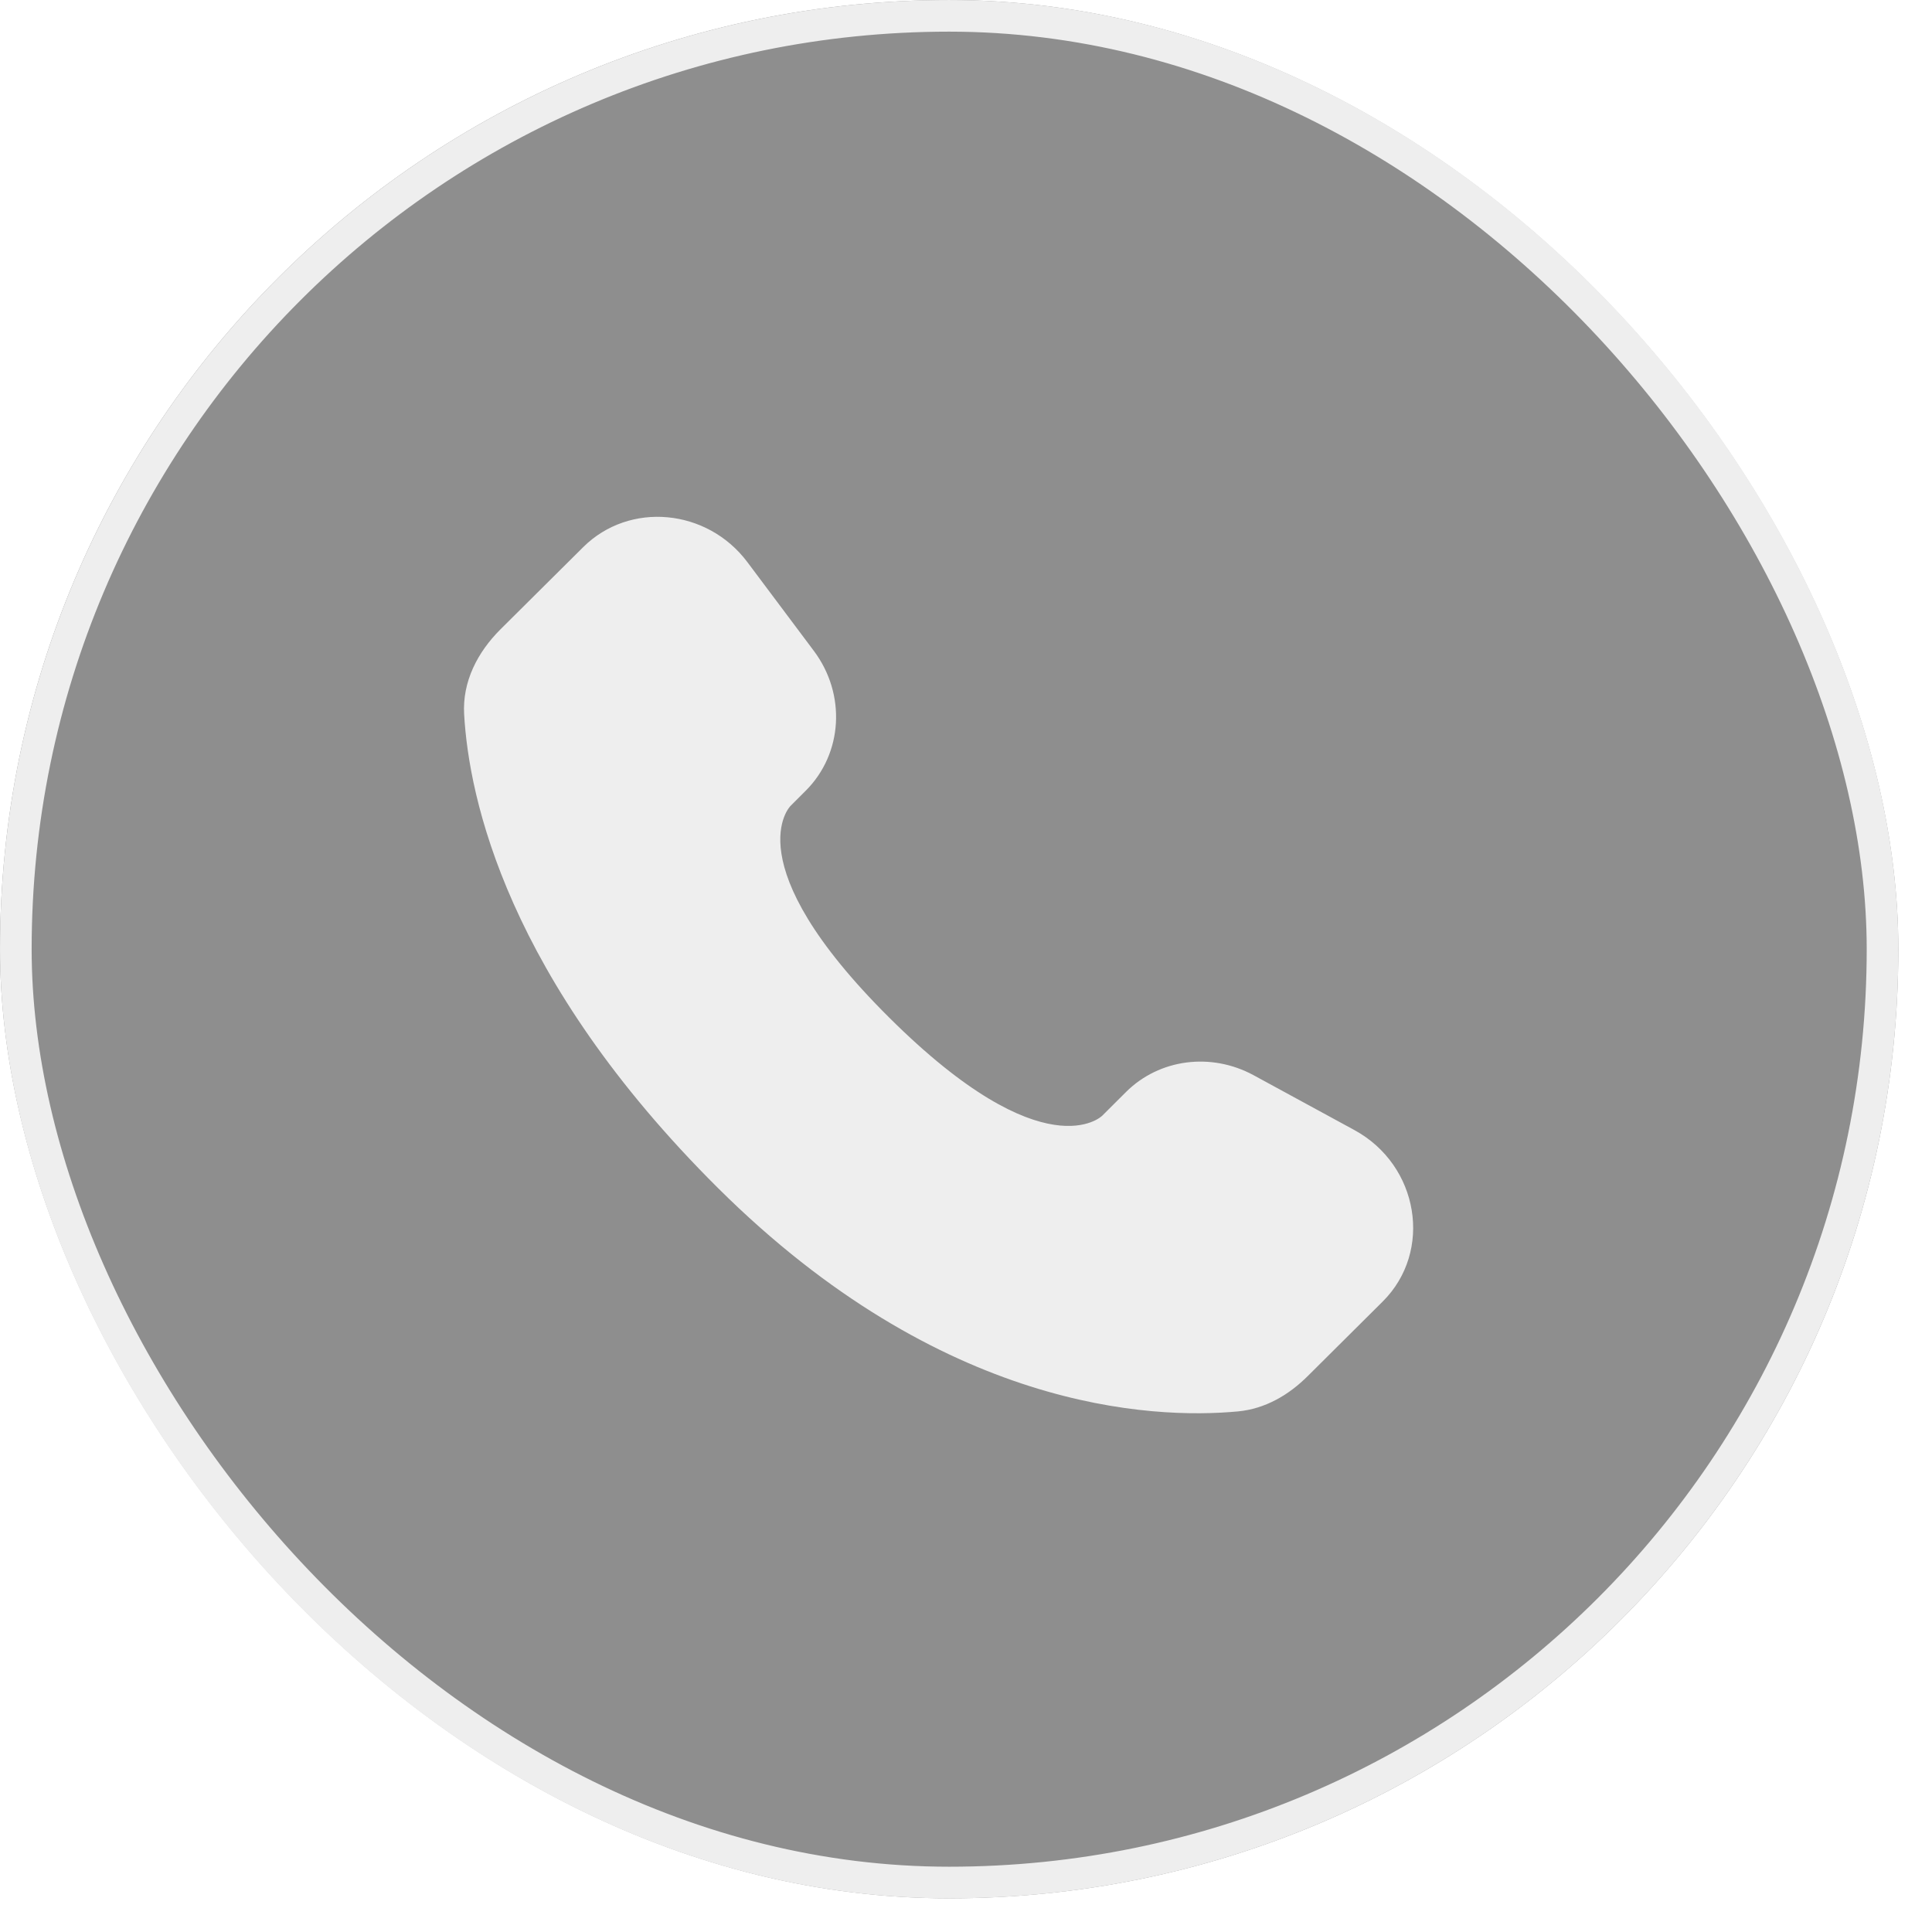
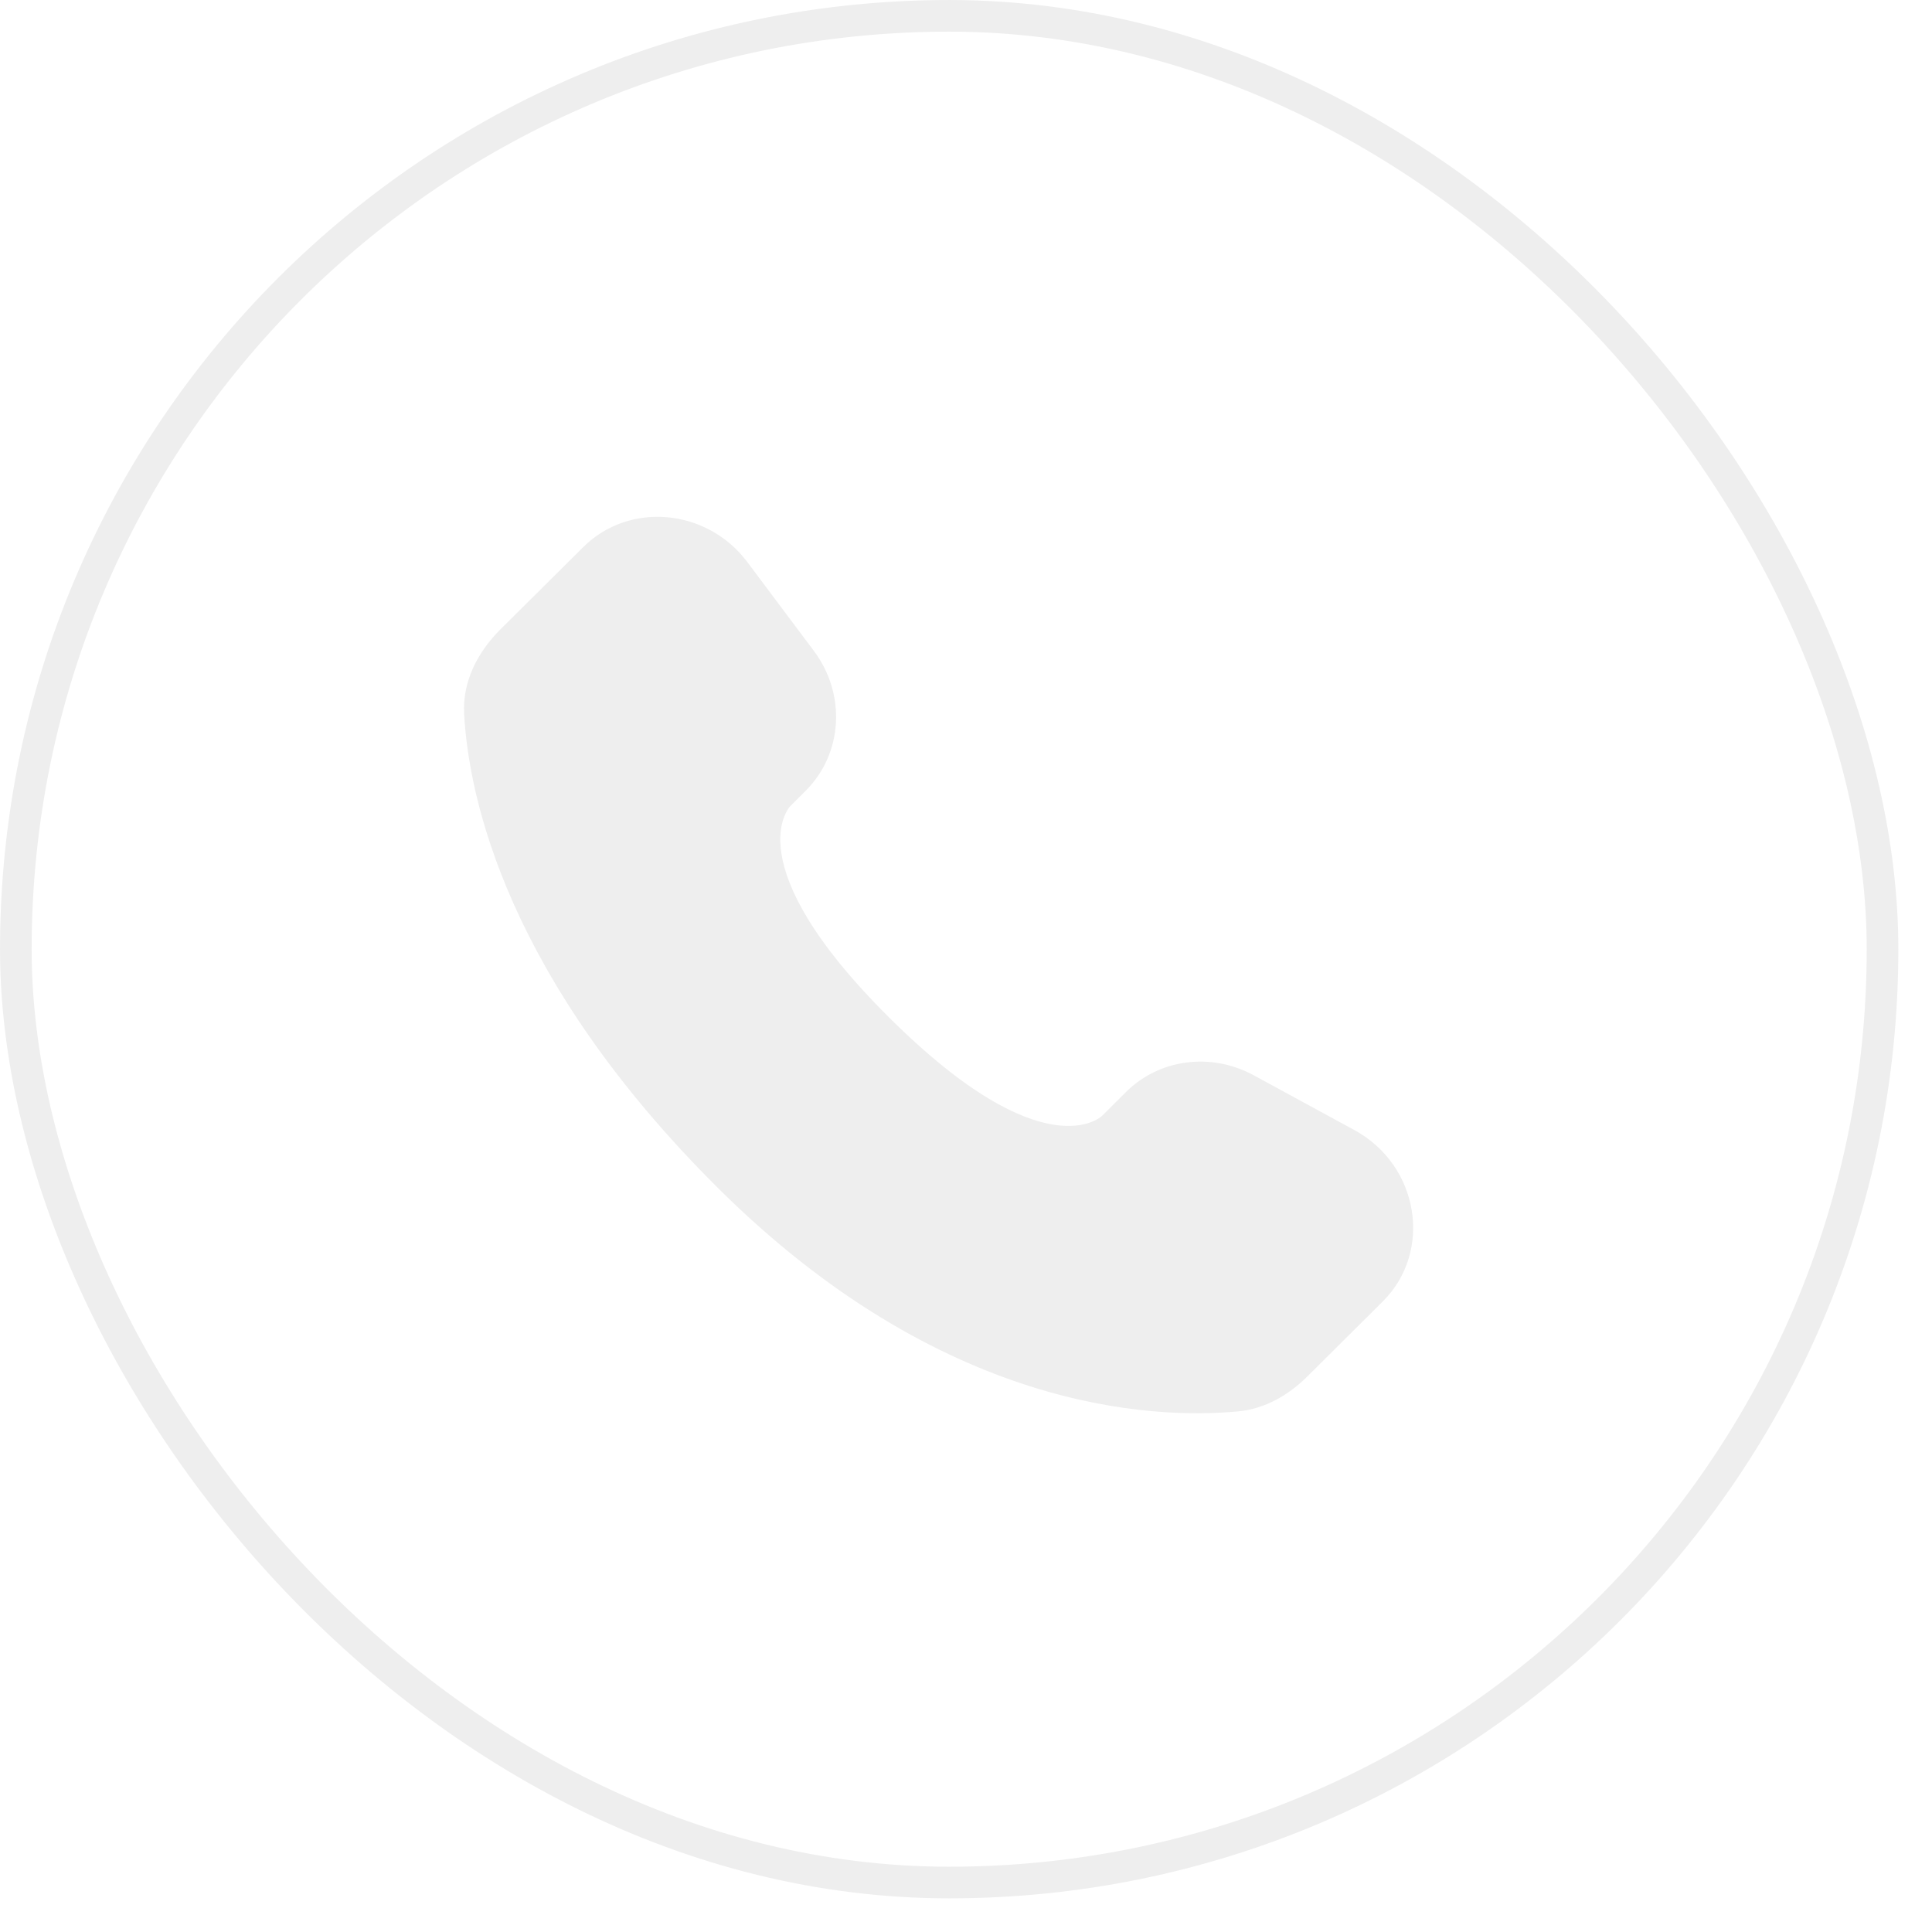
<svg xmlns="http://www.w3.org/2000/svg" width="51" height="51" viewBox="0 0 51 51" fill="none">
  <g filter="url(#filter0_b_126_3031)">
-     <rect width="50.111" height="50.111" rx="25.056" fill="#1E1E1E" fill-opacity="0.5" />
    <rect x="0.418" y="0.418" width="49.276" height="49.276" rx="24.638" stroke="#EEEEEE" stroke-width="0.835" />
  </g>
  <path d="M29.727 28.823L29.094 29.454C29.094 29.454 27.586 30.952 23.473 26.862C19.36 22.773 20.867 21.275 20.867 21.275L21.265 20.877C22.249 19.899 22.343 18.329 21.484 17.182L19.73 14.84C18.666 13.42 16.613 13.232 15.395 14.443L13.21 16.614C12.607 17.216 12.203 17.992 12.252 18.855C12.377 21.065 13.377 25.816 18.95 31.358C24.862 37.235 30.409 37.469 32.677 37.258C33.395 37.191 34.019 36.826 34.521 36.325L36.498 34.359C37.834 33.033 37.458 30.757 35.749 29.829L33.09 28.382C31.968 27.774 30.604 27.952 29.727 28.823Z" fill="#EEEEEE" />
  <defs>
    <filter id="filter0_b_126_3031" x="-5" y="-5" width="60.111" height="60.112" filterUnits="userSpaceOnUse" color-interpolation-filters="sRGB">
      <feFlood flood-opacity="0" result="BackgroundImageFix" />
      <feGaussianBlur in="BackgroundImageFix" stdDeviation="2.5" />
      <feComposite in2="SourceAlpha" operator="in" result="effect1_backgroundBlur_126_3031" />
      <feBlend mode="normal" in="SourceGraphic" in2="effect1_backgroundBlur_126_3031" result="shape" />
    </filter>
  </defs>
</svg>